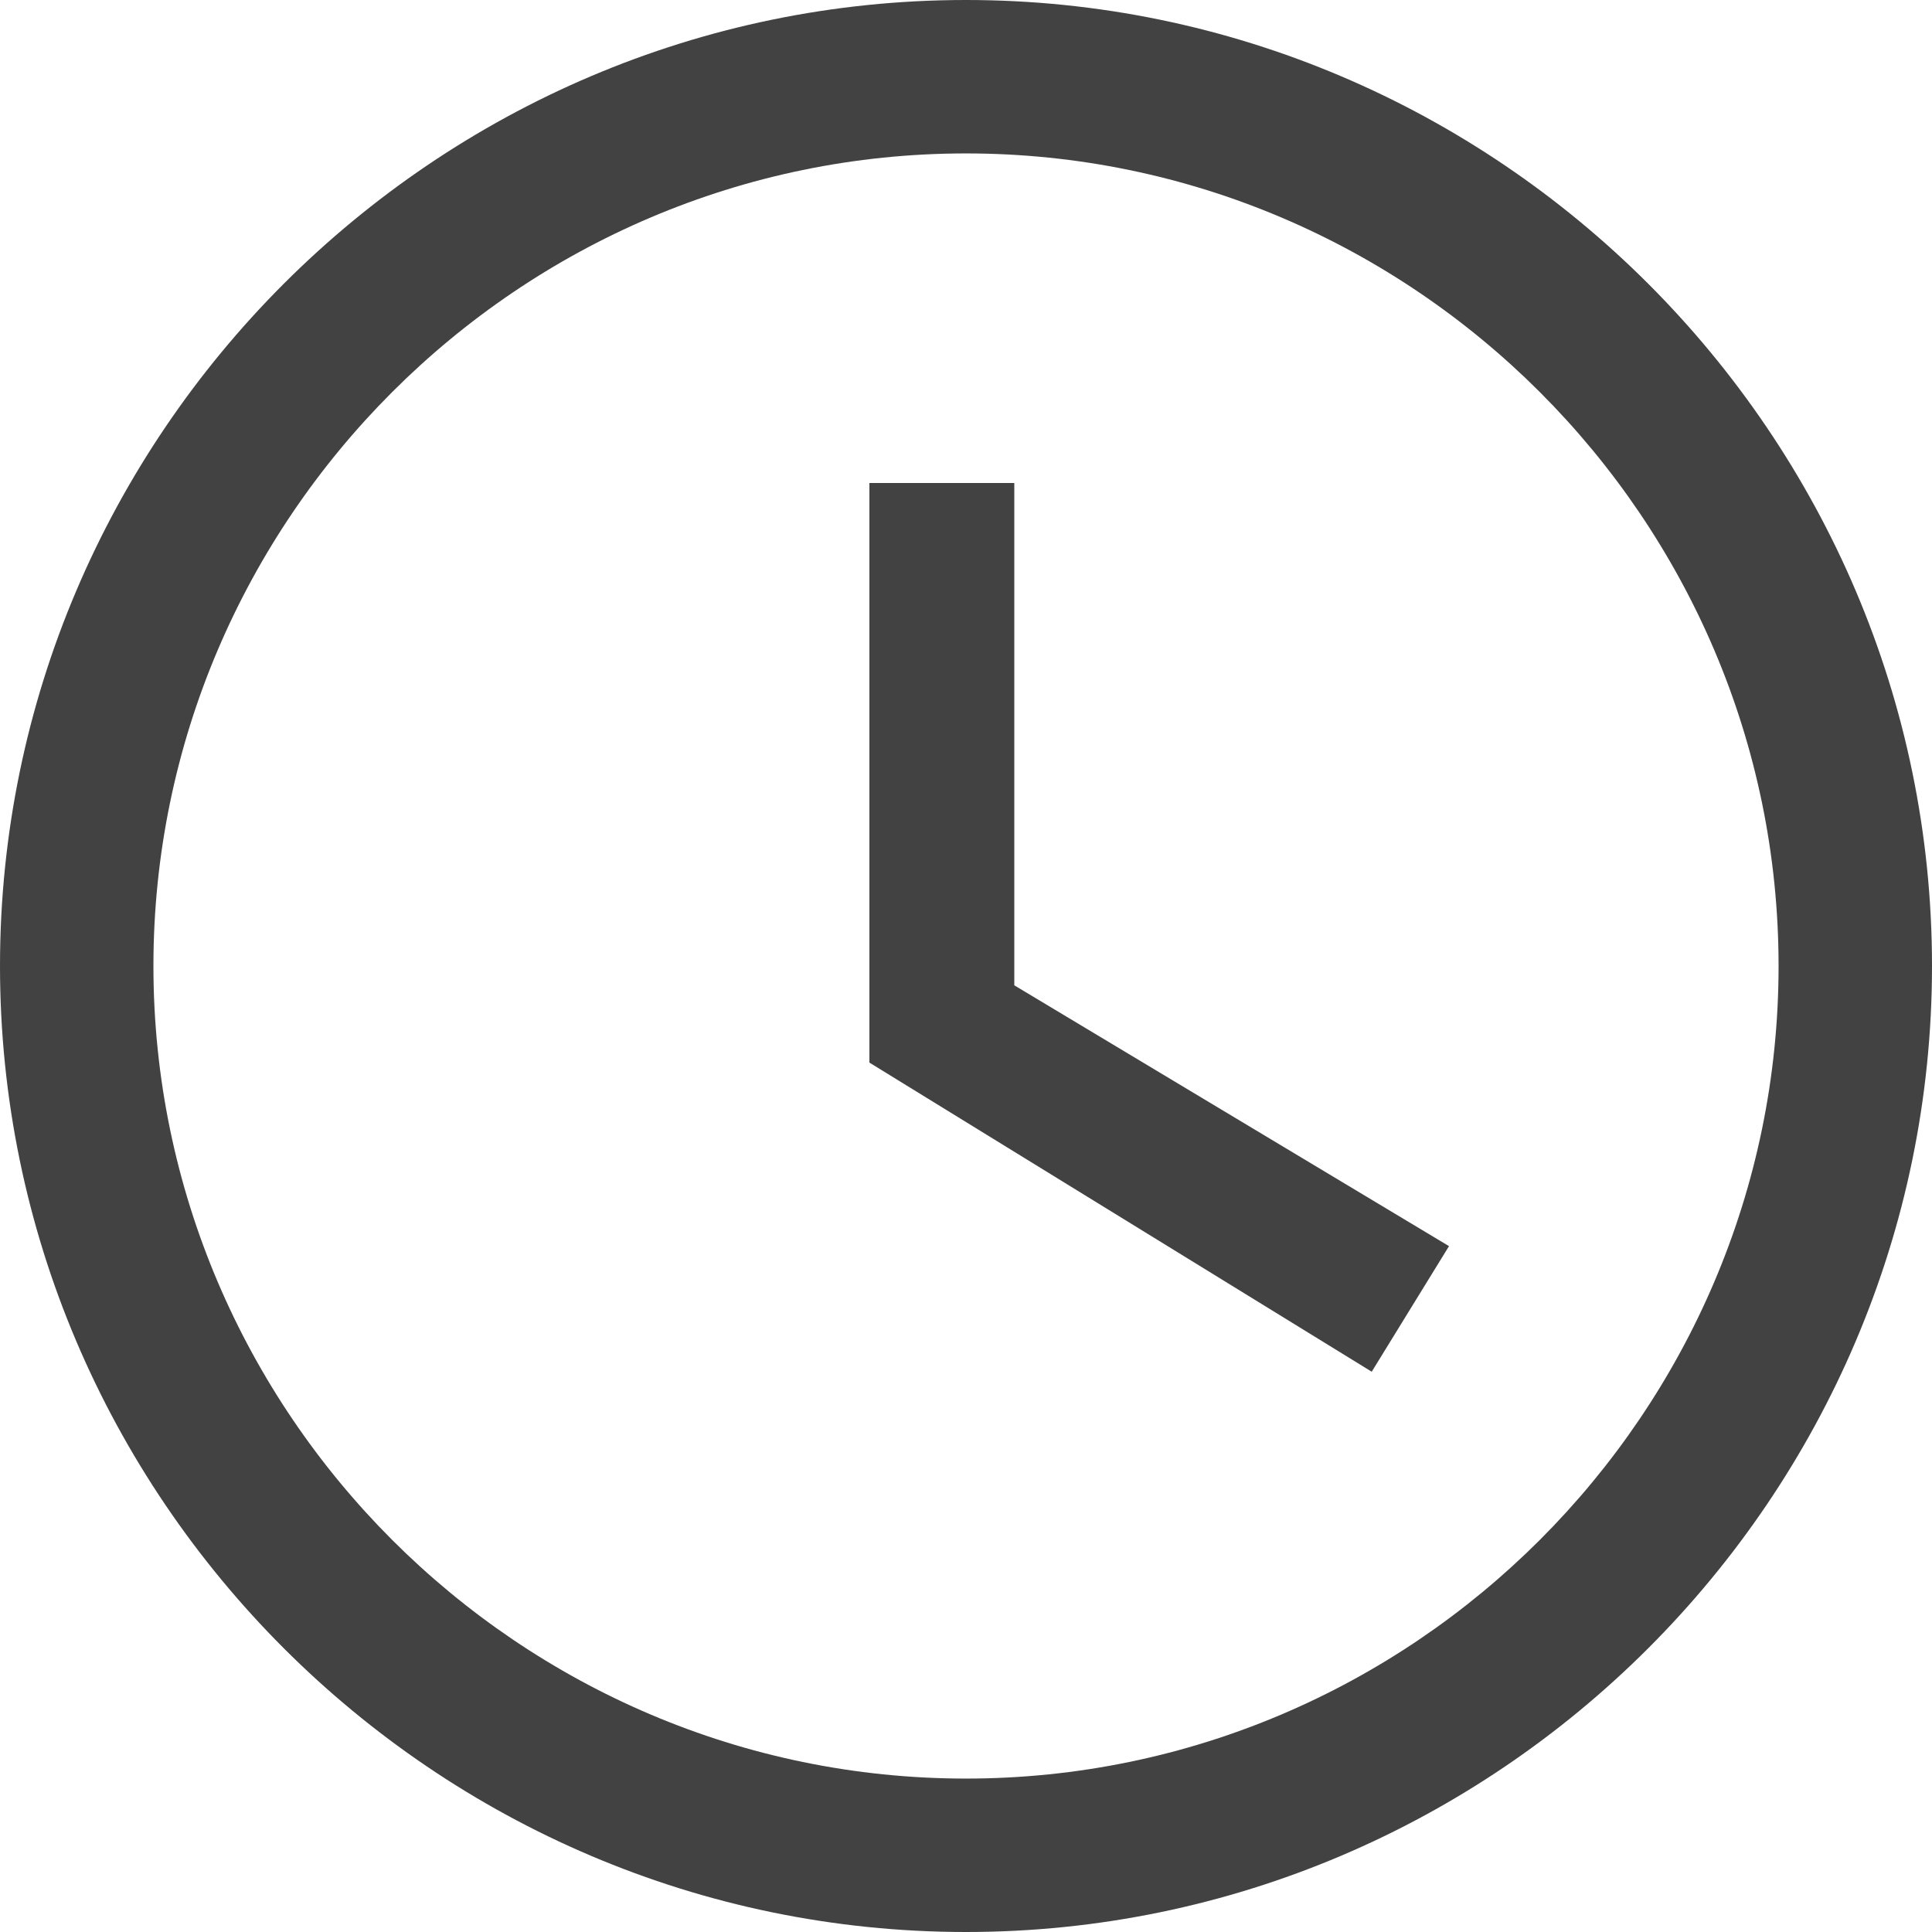
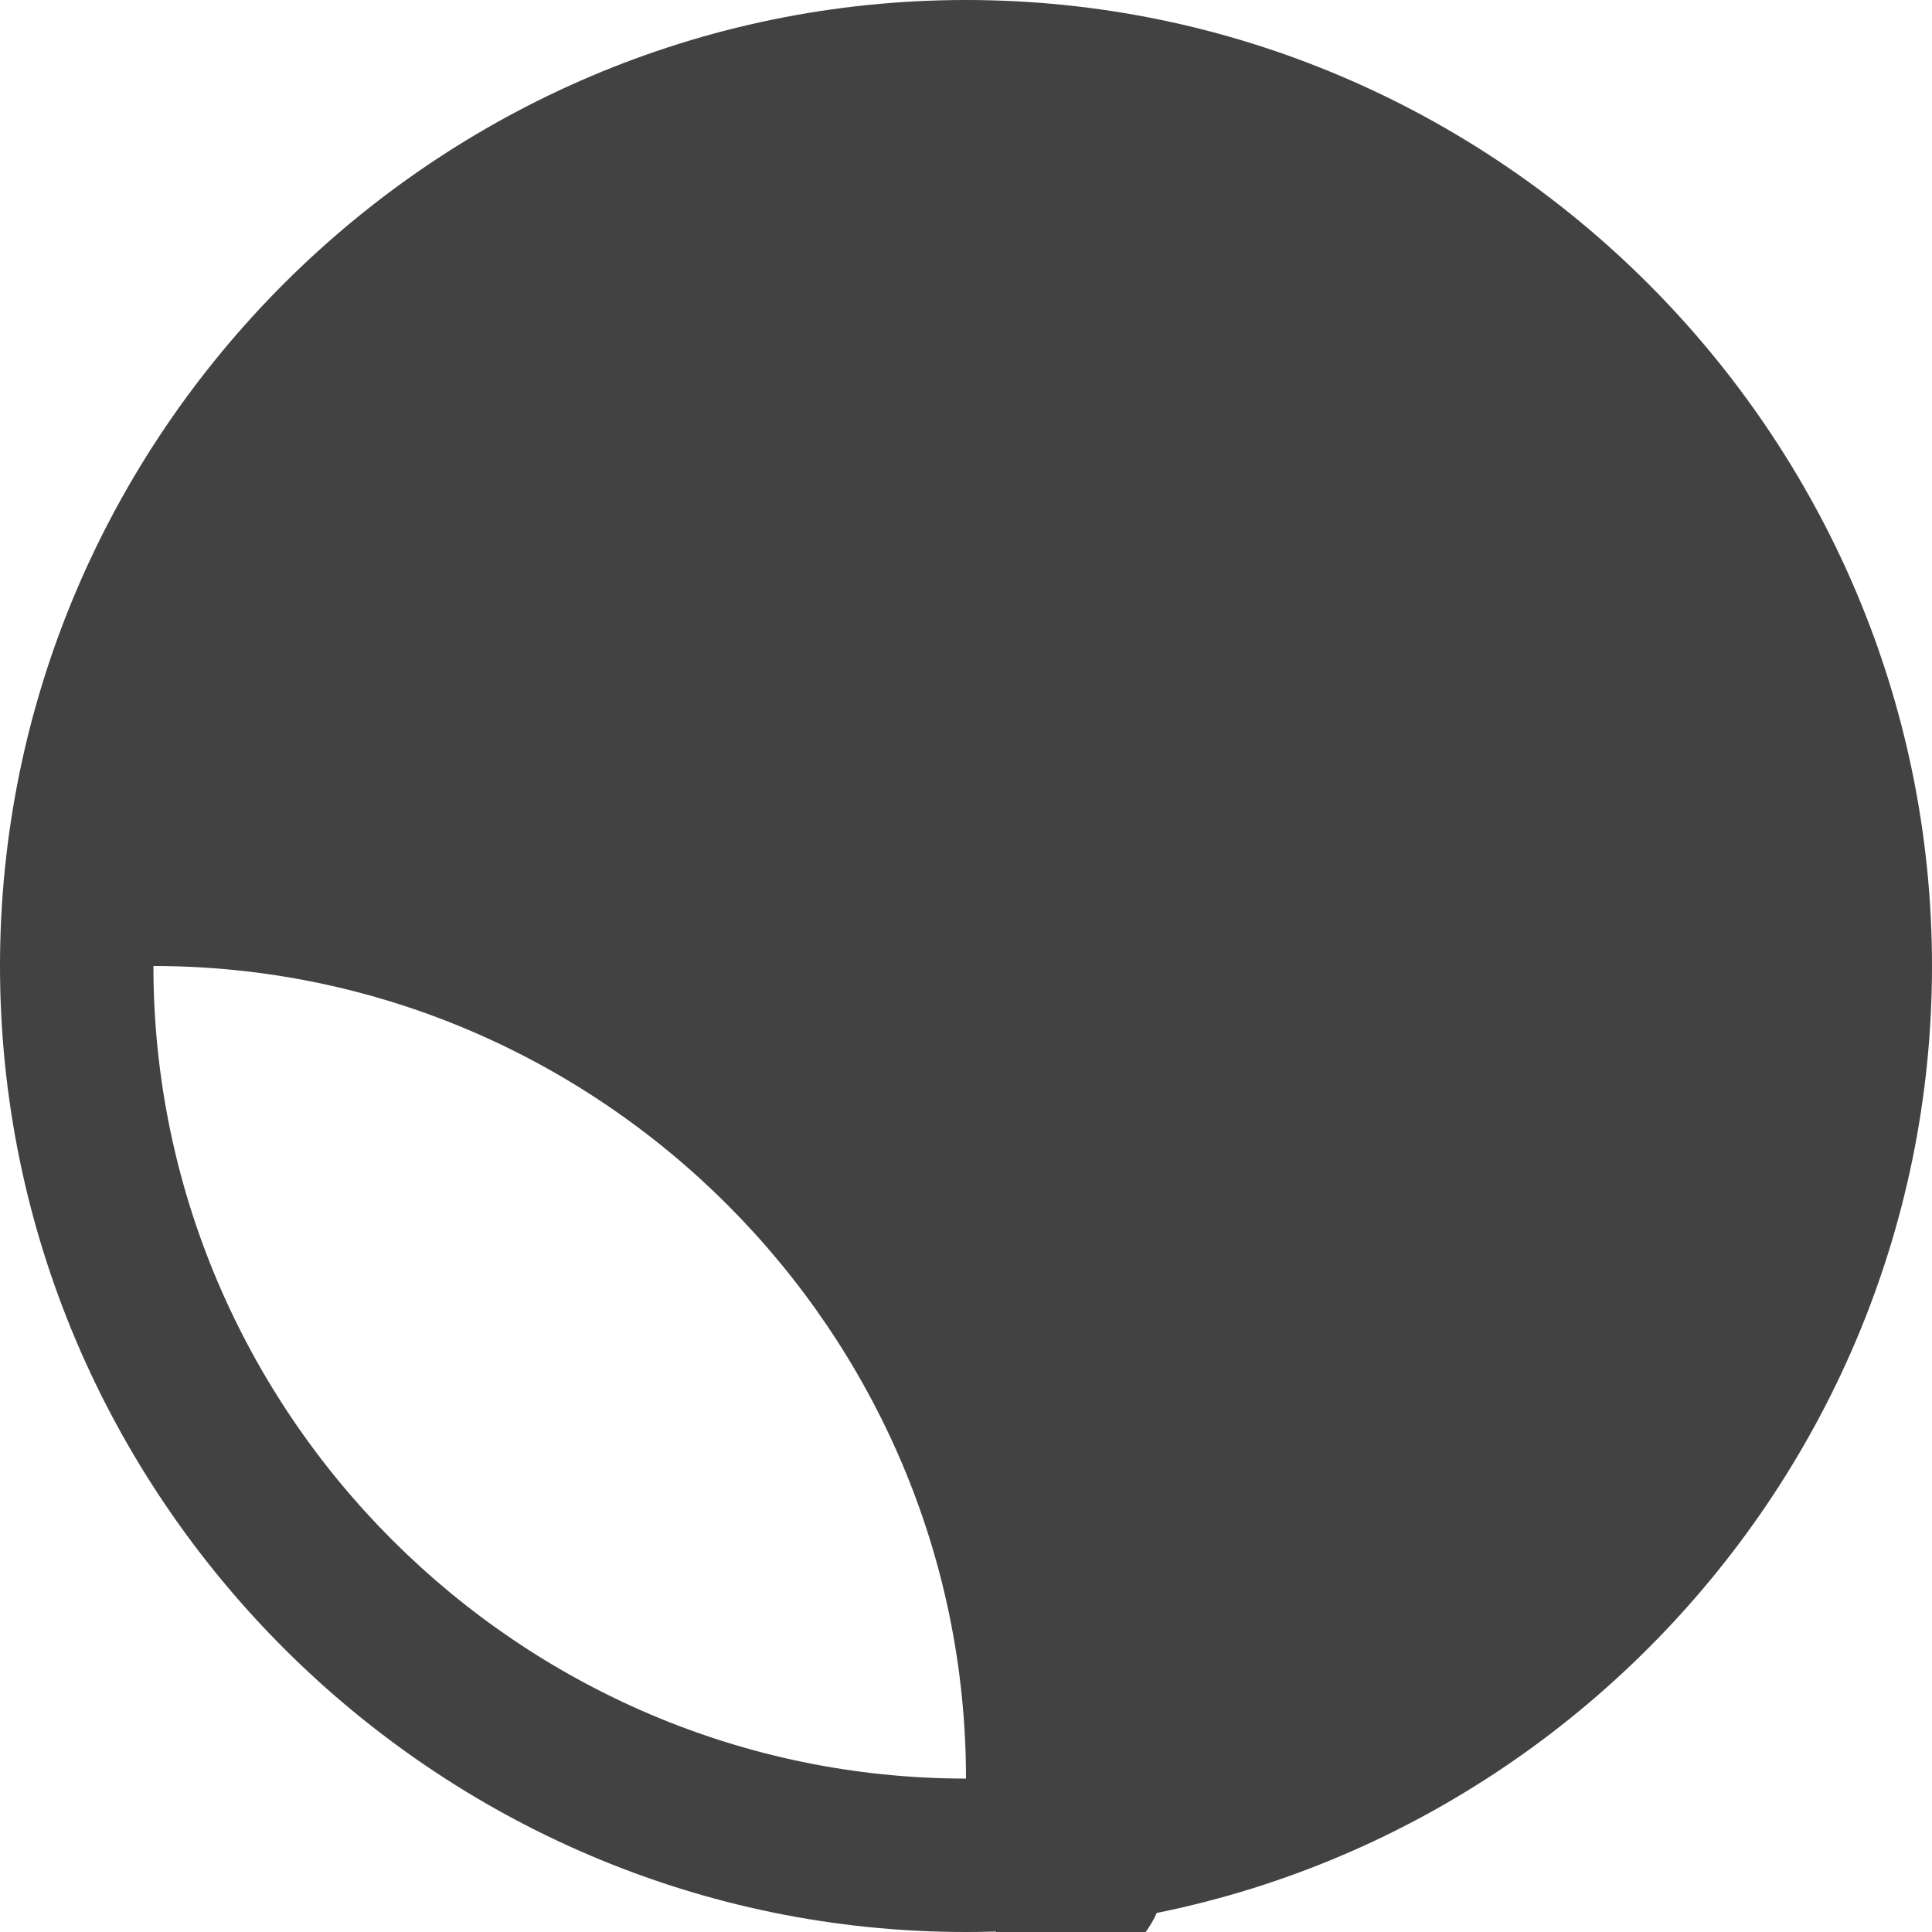
<svg xmlns="http://www.w3.org/2000/svg" id="Capa_1" x="0px" y="0px" width="510px" height="510px" viewBox="0 0 510 510" xml:space="preserve">
-   <path fill="#2E2E2E" fill-opacity="0.9" d="M255,0C114.75,0,0,114.75,0,255s114.75,255,255,255s255-114.75,255-255S395.25,0,255,0z M255,469.5c-117.975,0-214.5-96.525-214.5-214.5S137.025,40.5,255,40.5c117.975,0,214.5,96.525,214.5,214.5 S372.975,469.5,255,469.5z" />
-   <polygon fill="#2E2E2E" fill-opacity="0.9" points="267.75,127.5 229.5,127.5 229.5,280.5 362.1,362.1 382.5,328.95 267.75,260.1 " />
+   <path fill="#2E2E2E" fill-opacity="0.9" d="M255,0C114.75,0,0,114.75,0,255s114.75,255,255,255s255-114.75,255-255S395.25,0,255,0z M255,469.5c-117.975,0-214.5-96.525-214.5-214.5c117.975,0,214.5,96.525,214.5,214.5 S372.975,469.5,255,469.5z" />
</svg>